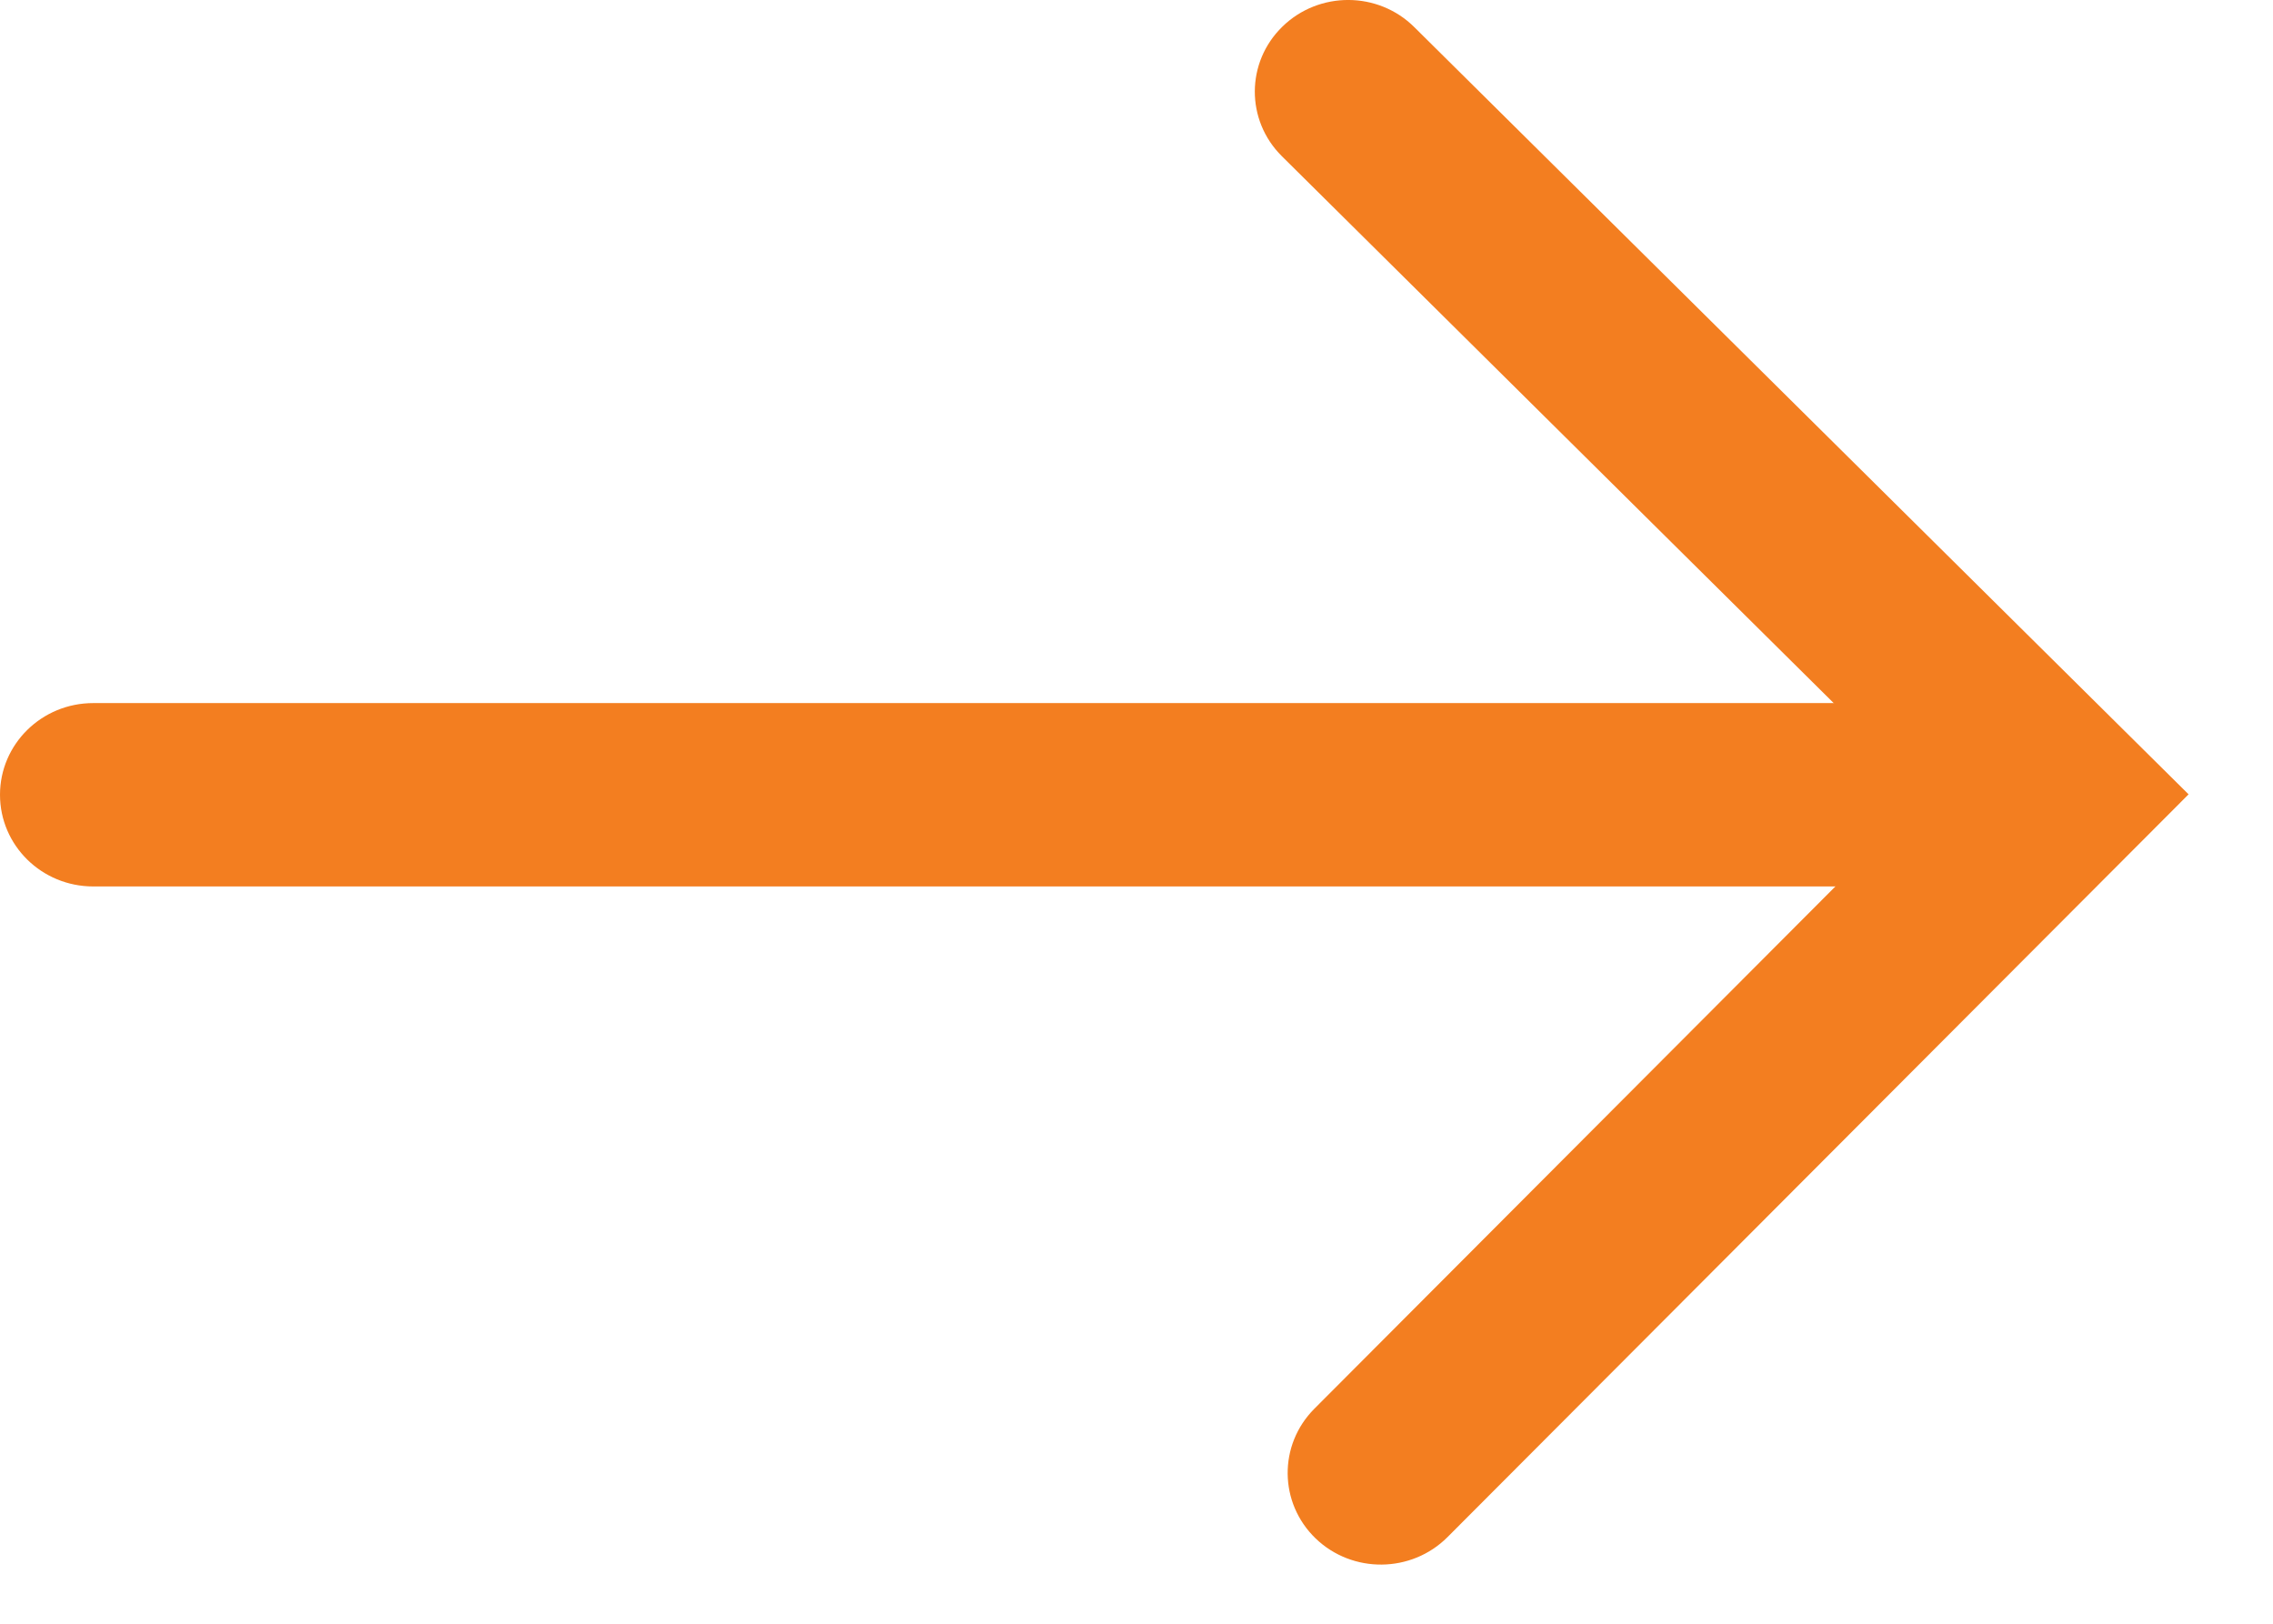
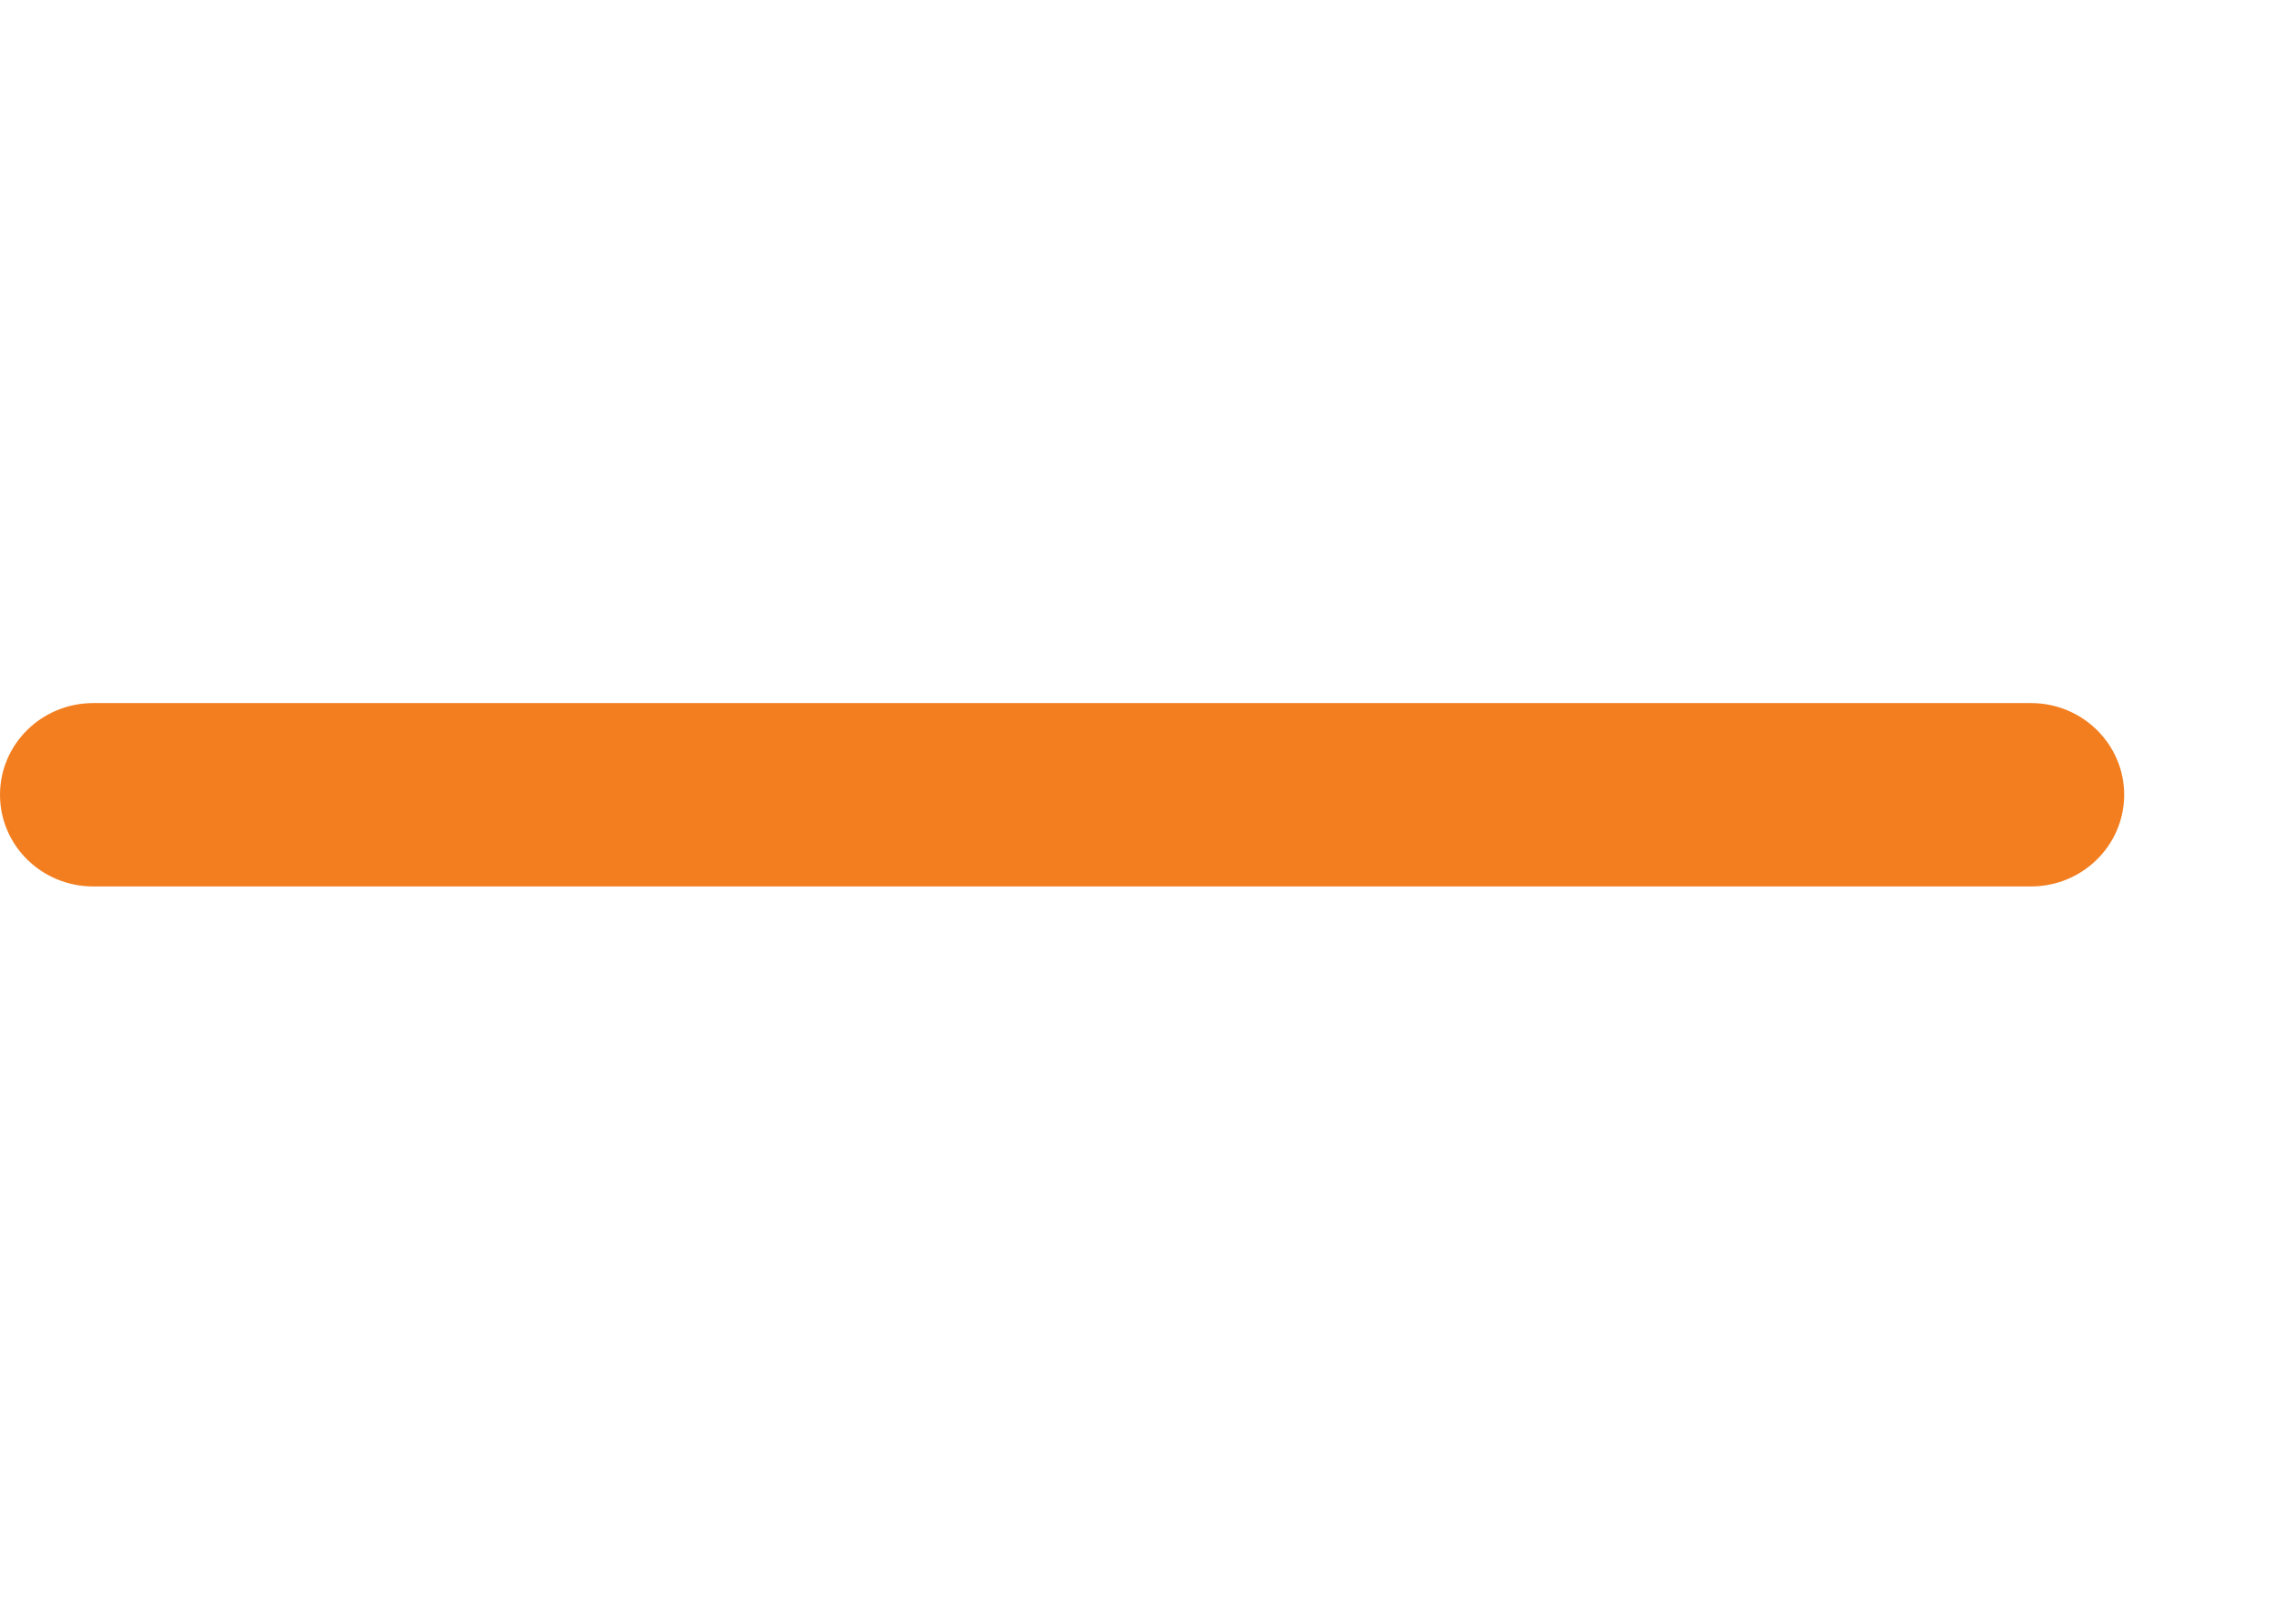
<svg xmlns="http://www.w3.org/2000/svg" width="21" height="15" viewBox="0 0 21 15" fill="none">
  <path d="M19.625 7.342C19.625 7.81 19.239 8.189 18.763 8.189L0.862 8.189C0.385 8.189 -1.68473e-08 7.81 -3.76616e-08 7.342C-5.84759e-08 6.874 0.385 6.495 0.862 6.495L18.764 6.495C19.239 6.495 19.625 6.874 19.625 7.342Z" fill="#F37E20" />
-   <path d="M20.22 7.338L13.373 14.2C13.04 14.533 12.495 14.539 12.155 14.212C11.815 13.884 11.81 13.348 12.143 13.014L17.799 7.345L11.843 1.443C11.508 1.111 11.51 0.575 11.848 0.246C12.186 -0.084 12.732 -0.082 13.067 0.251L20.22 7.338Z" fill="#F37E20" />
</svg>